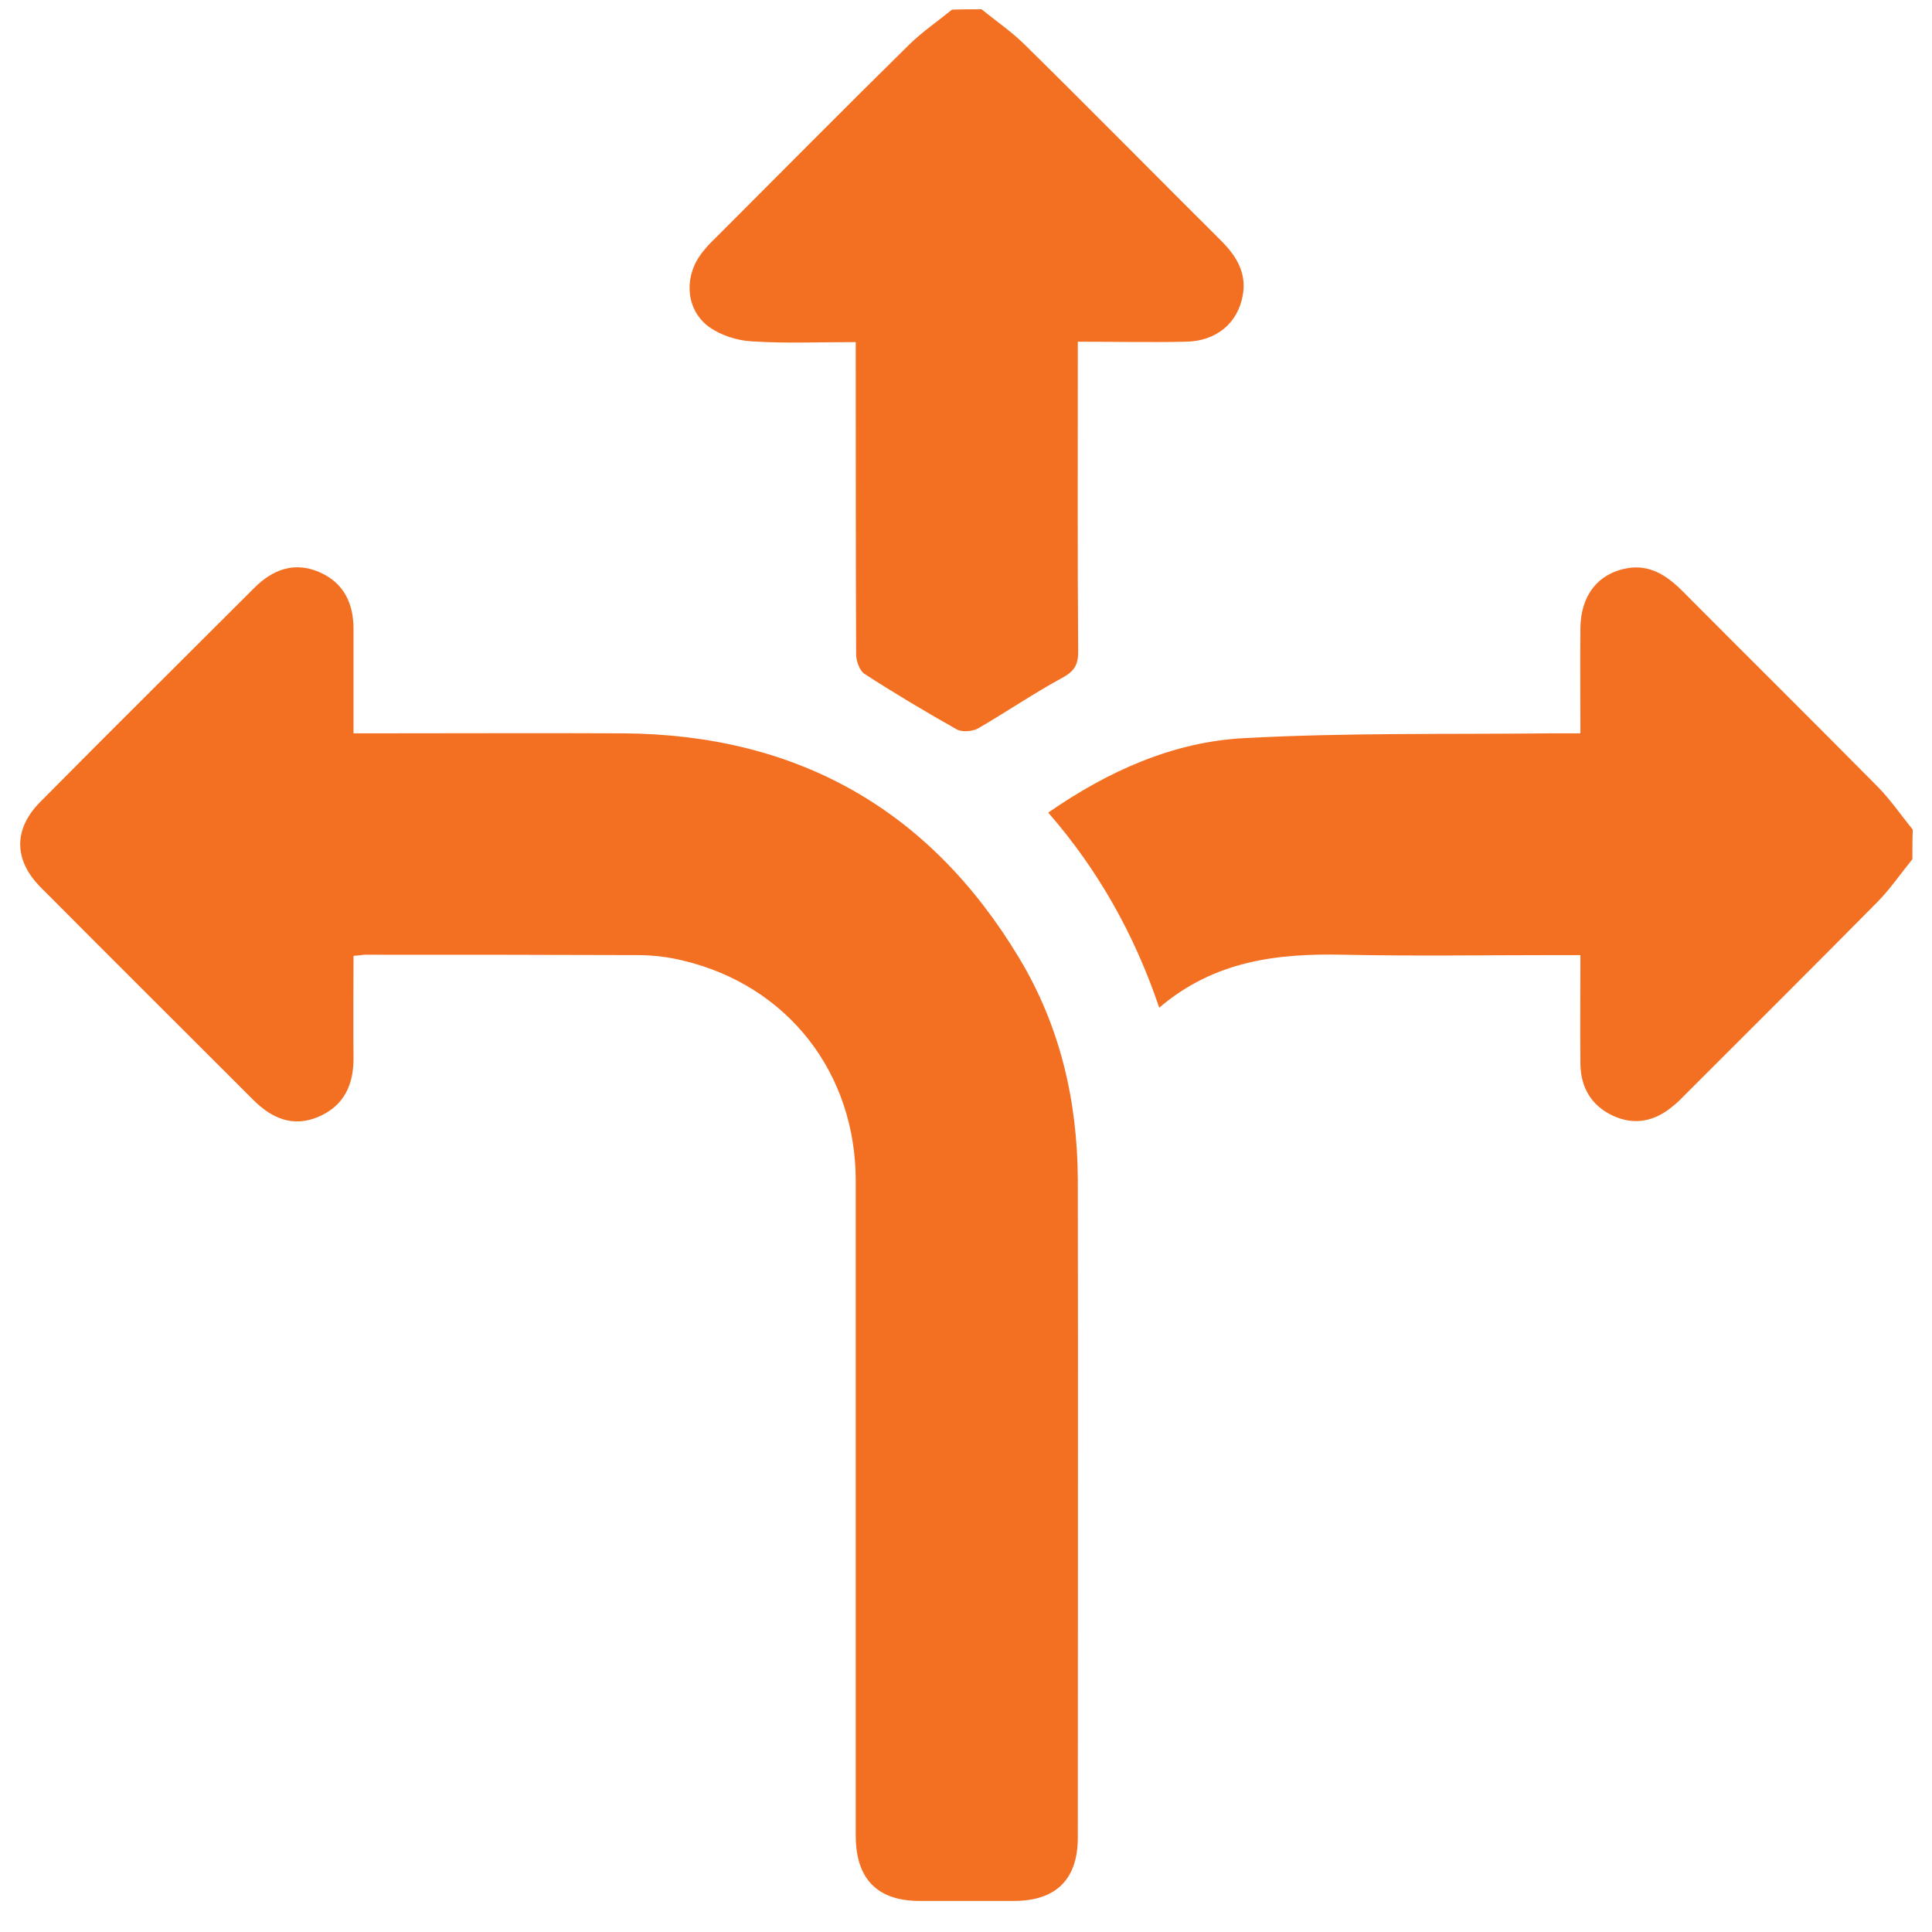
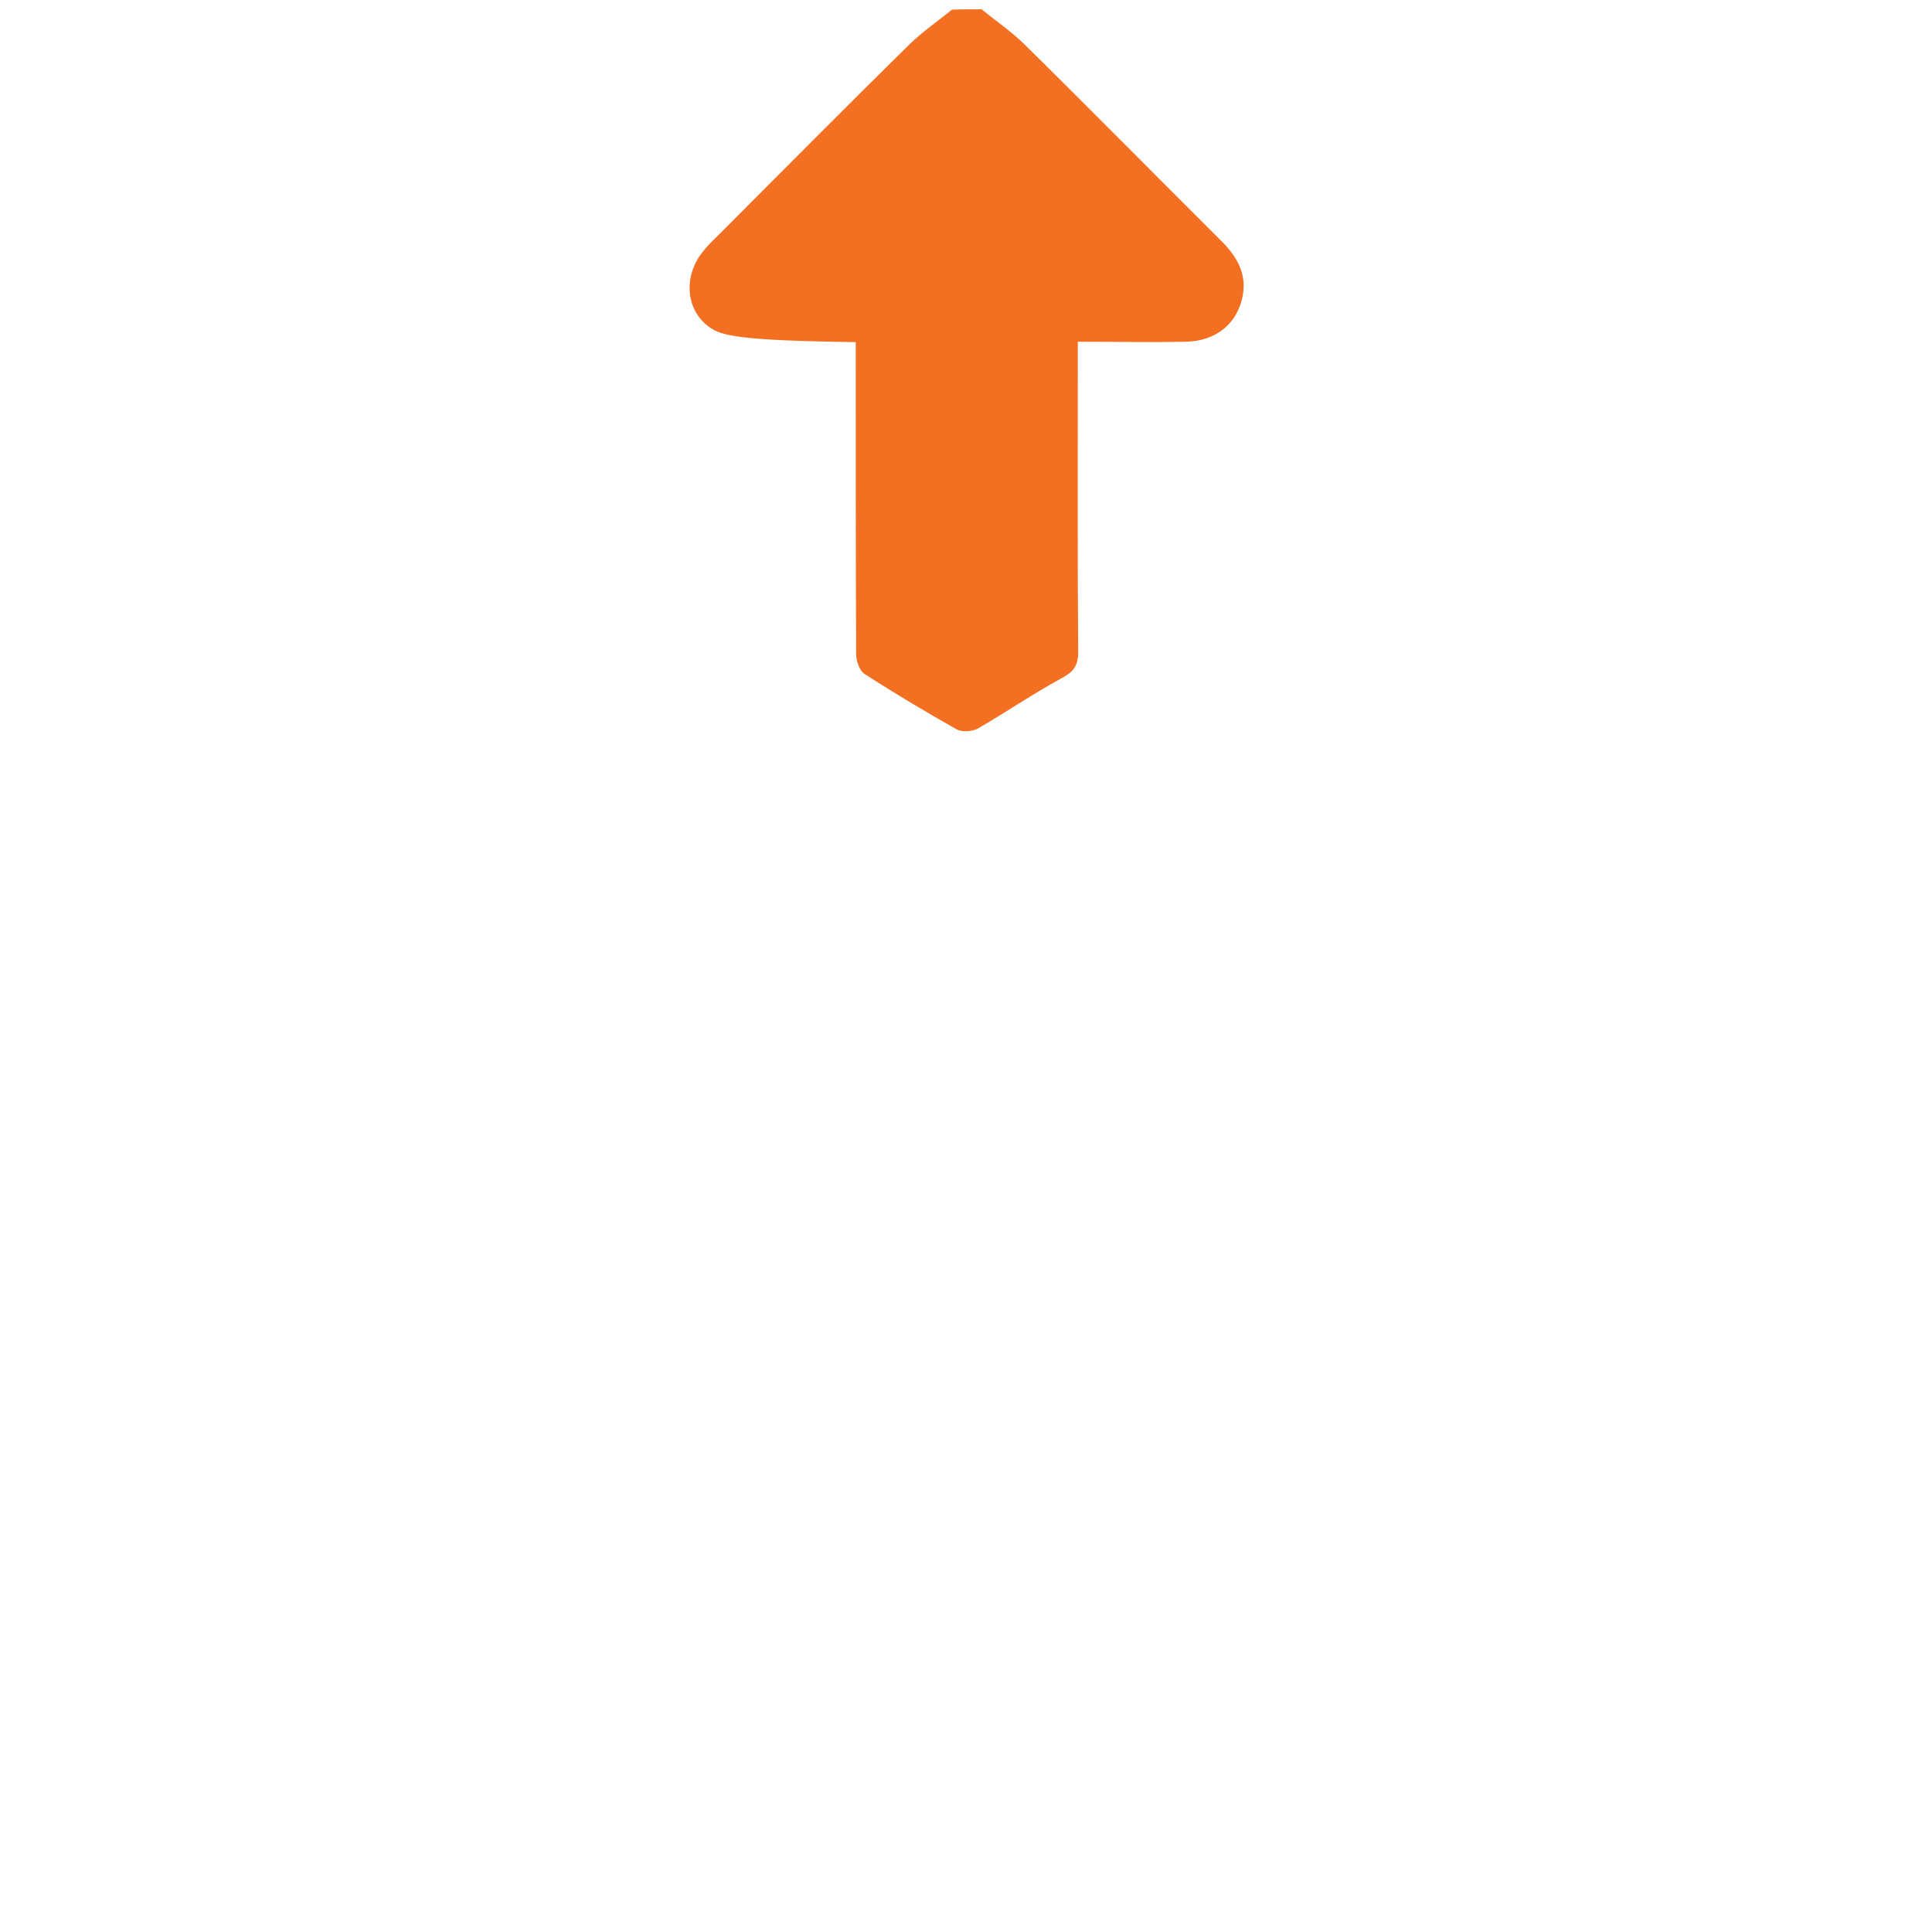
<svg xmlns="http://www.w3.org/2000/svg" width="47" height="47" viewBox="0 0 47 47" fill="none">
-   <path d="M46.523 20.902C46.244 21.244 45.992 21.614 45.686 21.929C44.137 23.496 42.58 25.045 41.022 26.603C40.914 26.711 40.815 26.819 40.698 26.909C40.257 27.278 39.77 27.386 39.239 27.143C38.717 26.9 38.456 26.459 38.447 25.891C38.438 25.027 38.447 24.162 38.447 23.235C38.258 23.235 38.105 23.235 37.943 23.235C36.187 23.235 34.44 23.262 32.684 23.226C31.073 23.19 29.542 23.37 28.201 24.514C27.597 22.73 26.715 21.163 25.5 19.768C26.958 18.759 28.534 18.048 30.262 17.957C32.757 17.822 35.26 17.867 37.763 17.84C37.97 17.84 38.177 17.84 38.447 17.84C38.447 16.967 38.438 16.12 38.447 15.274C38.456 14.481 38.879 13.95 39.581 13.824C40.14 13.725 40.554 14.004 40.932 14.382C42.517 15.976 44.11 17.552 45.695 19.155C46.001 19.47 46.253 19.84 46.532 20.182C46.523 20.416 46.523 20.659 46.523 20.902Z" fill="#F36F21" />
-   <path d="M23.879 0.226C24.221 0.505 24.59 0.757 24.905 1.063C26.517 2.648 28.102 4.26 29.704 5.854C30.074 6.223 30.326 6.629 30.236 7.169C30.119 7.862 29.587 8.304 28.84 8.313C27.985 8.331 27.139 8.313 26.22 8.313C26.22 8.493 26.22 8.646 26.22 8.808C26.22 11.158 26.211 13.509 26.229 15.859C26.229 16.201 26.112 16.346 25.824 16.499C25.131 16.877 24.473 17.327 23.789 17.723C23.654 17.795 23.411 17.813 23.285 17.75C22.52 17.318 21.763 16.868 21.025 16.39C20.908 16.309 20.827 16.075 20.827 15.913C20.818 13.563 20.818 11.212 20.818 8.862C20.818 8.7 20.818 8.538 20.818 8.322C19.953 8.322 19.116 8.358 18.288 8.304C17.937 8.286 17.54 8.159 17.261 7.961C16.703 7.565 16.631 6.8 17.018 6.232C17.135 6.061 17.279 5.908 17.432 5.764C18.999 4.197 20.557 2.621 22.132 1.072C22.448 0.766 22.817 0.514 23.159 0.235C23.393 0.226 23.636 0.226 23.879 0.226Z" fill="#F36F21" />
-   <path d="M8.6 23.253C8.6 24.108 8.591 24.919 8.6 25.72C8.609 26.378 8.375 26.9 7.744 27.17C7.123 27.431 6.61 27.206 6.16 26.756C4.431 25.027 2.702 23.307 0.982 21.578C0.334 20.92 0.325 20.173 0.973 19.515C2.702 17.768 4.449 16.039 6.187 14.301C6.637 13.851 7.168 13.653 7.78 13.923C8.366 14.184 8.6 14.679 8.6 15.301C8.6 16.12 8.6 16.949 8.6 17.84C8.771 17.84 8.924 17.84 9.086 17.84C11.112 17.84 13.129 17.831 15.154 17.84C19.377 17.867 22.61 19.677 24.788 23.298C25.788 24.955 26.211 26.774 26.22 28.701C26.229 34.032 26.22 39.364 26.22 44.704C26.22 45.721 25.689 46.244 24.662 46.244C23.897 46.244 23.132 46.244 22.366 46.244C21.349 46.244 20.827 45.712 20.818 44.686C20.818 39.364 20.818 34.05 20.818 28.728C20.818 26.089 19.152 23.973 16.622 23.37C16.262 23.28 15.884 23.235 15.514 23.235C13.3 23.226 11.085 23.226 8.861 23.226C8.789 23.235 8.717 23.244 8.6 23.253Z" fill="#F36F21" />
+   <path d="M23.879 0.226C24.221 0.505 24.59 0.757 24.905 1.063C26.517 2.648 28.102 4.26 29.704 5.854C30.074 6.223 30.326 6.629 30.236 7.169C30.119 7.862 29.587 8.304 28.84 8.313C27.985 8.331 27.139 8.313 26.22 8.313C26.22 8.493 26.22 8.646 26.22 8.808C26.22 11.158 26.211 13.509 26.229 15.859C26.229 16.201 26.112 16.346 25.824 16.499C25.131 16.877 24.473 17.327 23.789 17.723C23.654 17.795 23.411 17.813 23.285 17.75C22.52 17.318 21.763 16.868 21.025 16.39C20.908 16.309 20.827 16.075 20.827 15.913C20.818 13.563 20.818 11.212 20.818 8.862C20.818 8.7 20.818 8.538 20.818 8.322C17.937 8.286 17.54 8.159 17.261 7.961C16.703 7.565 16.631 6.8 17.018 6.232C17.135 6.061 17.279 5.908 17.432 5.764C18.999 4.197 20.557 2.621 22.132 1.072C22.448 0.766 22.817 0.514 23.159 0.235C23.393 0.226 23.636 0.226 23.879 0.226Z" fill="#F36F21" />
</svg>